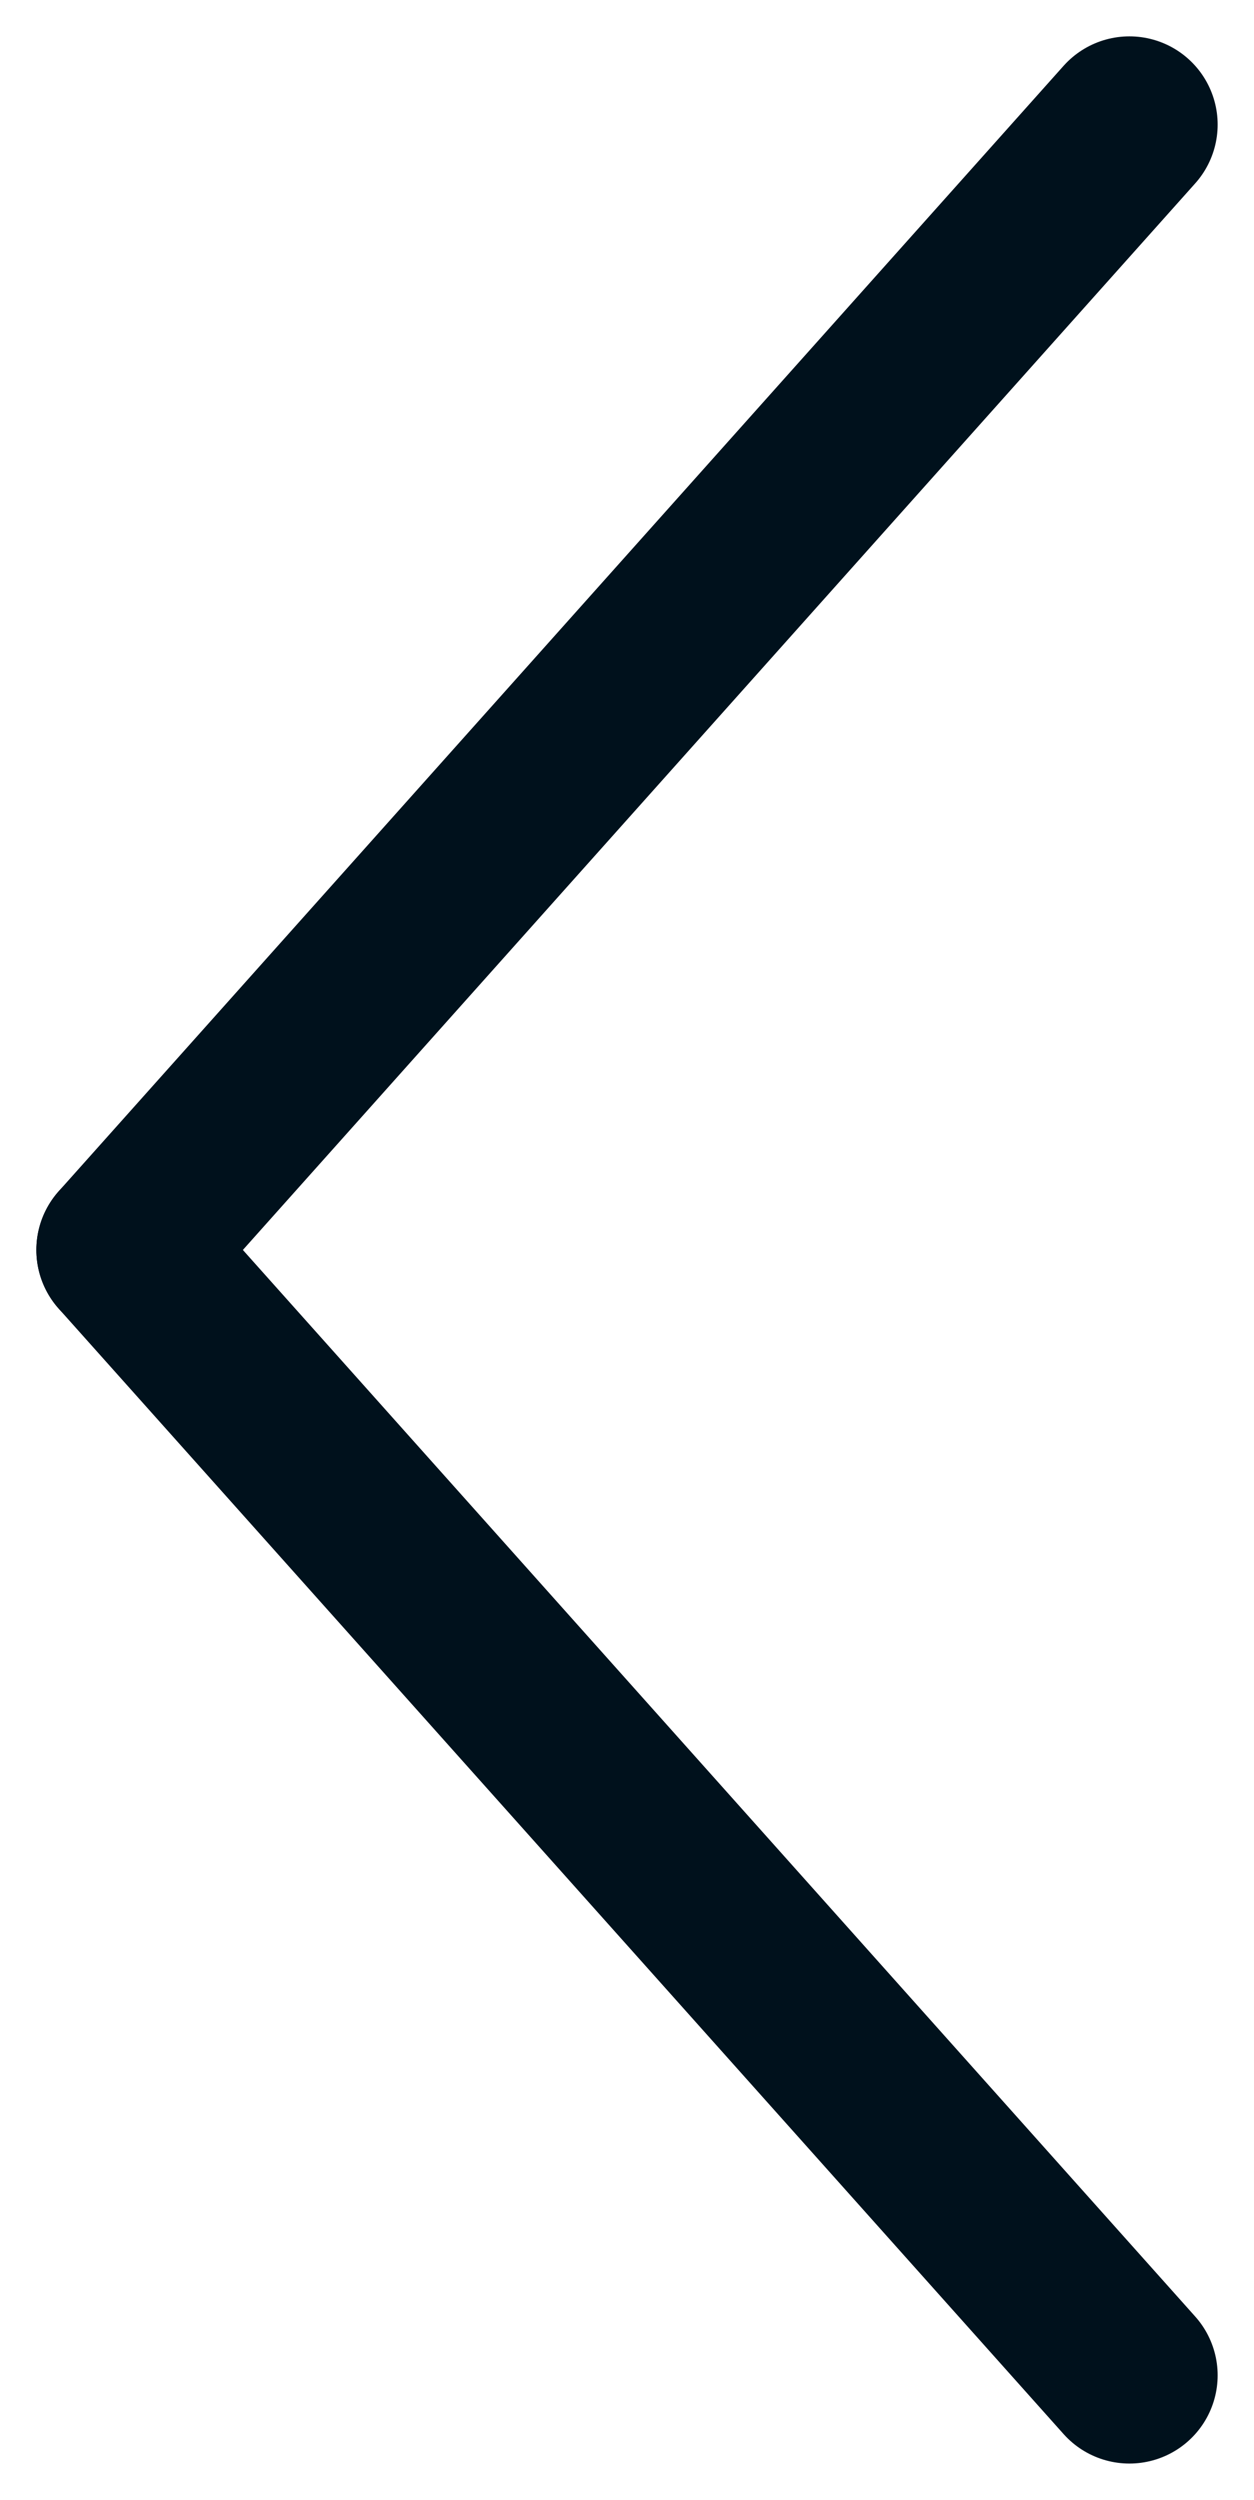
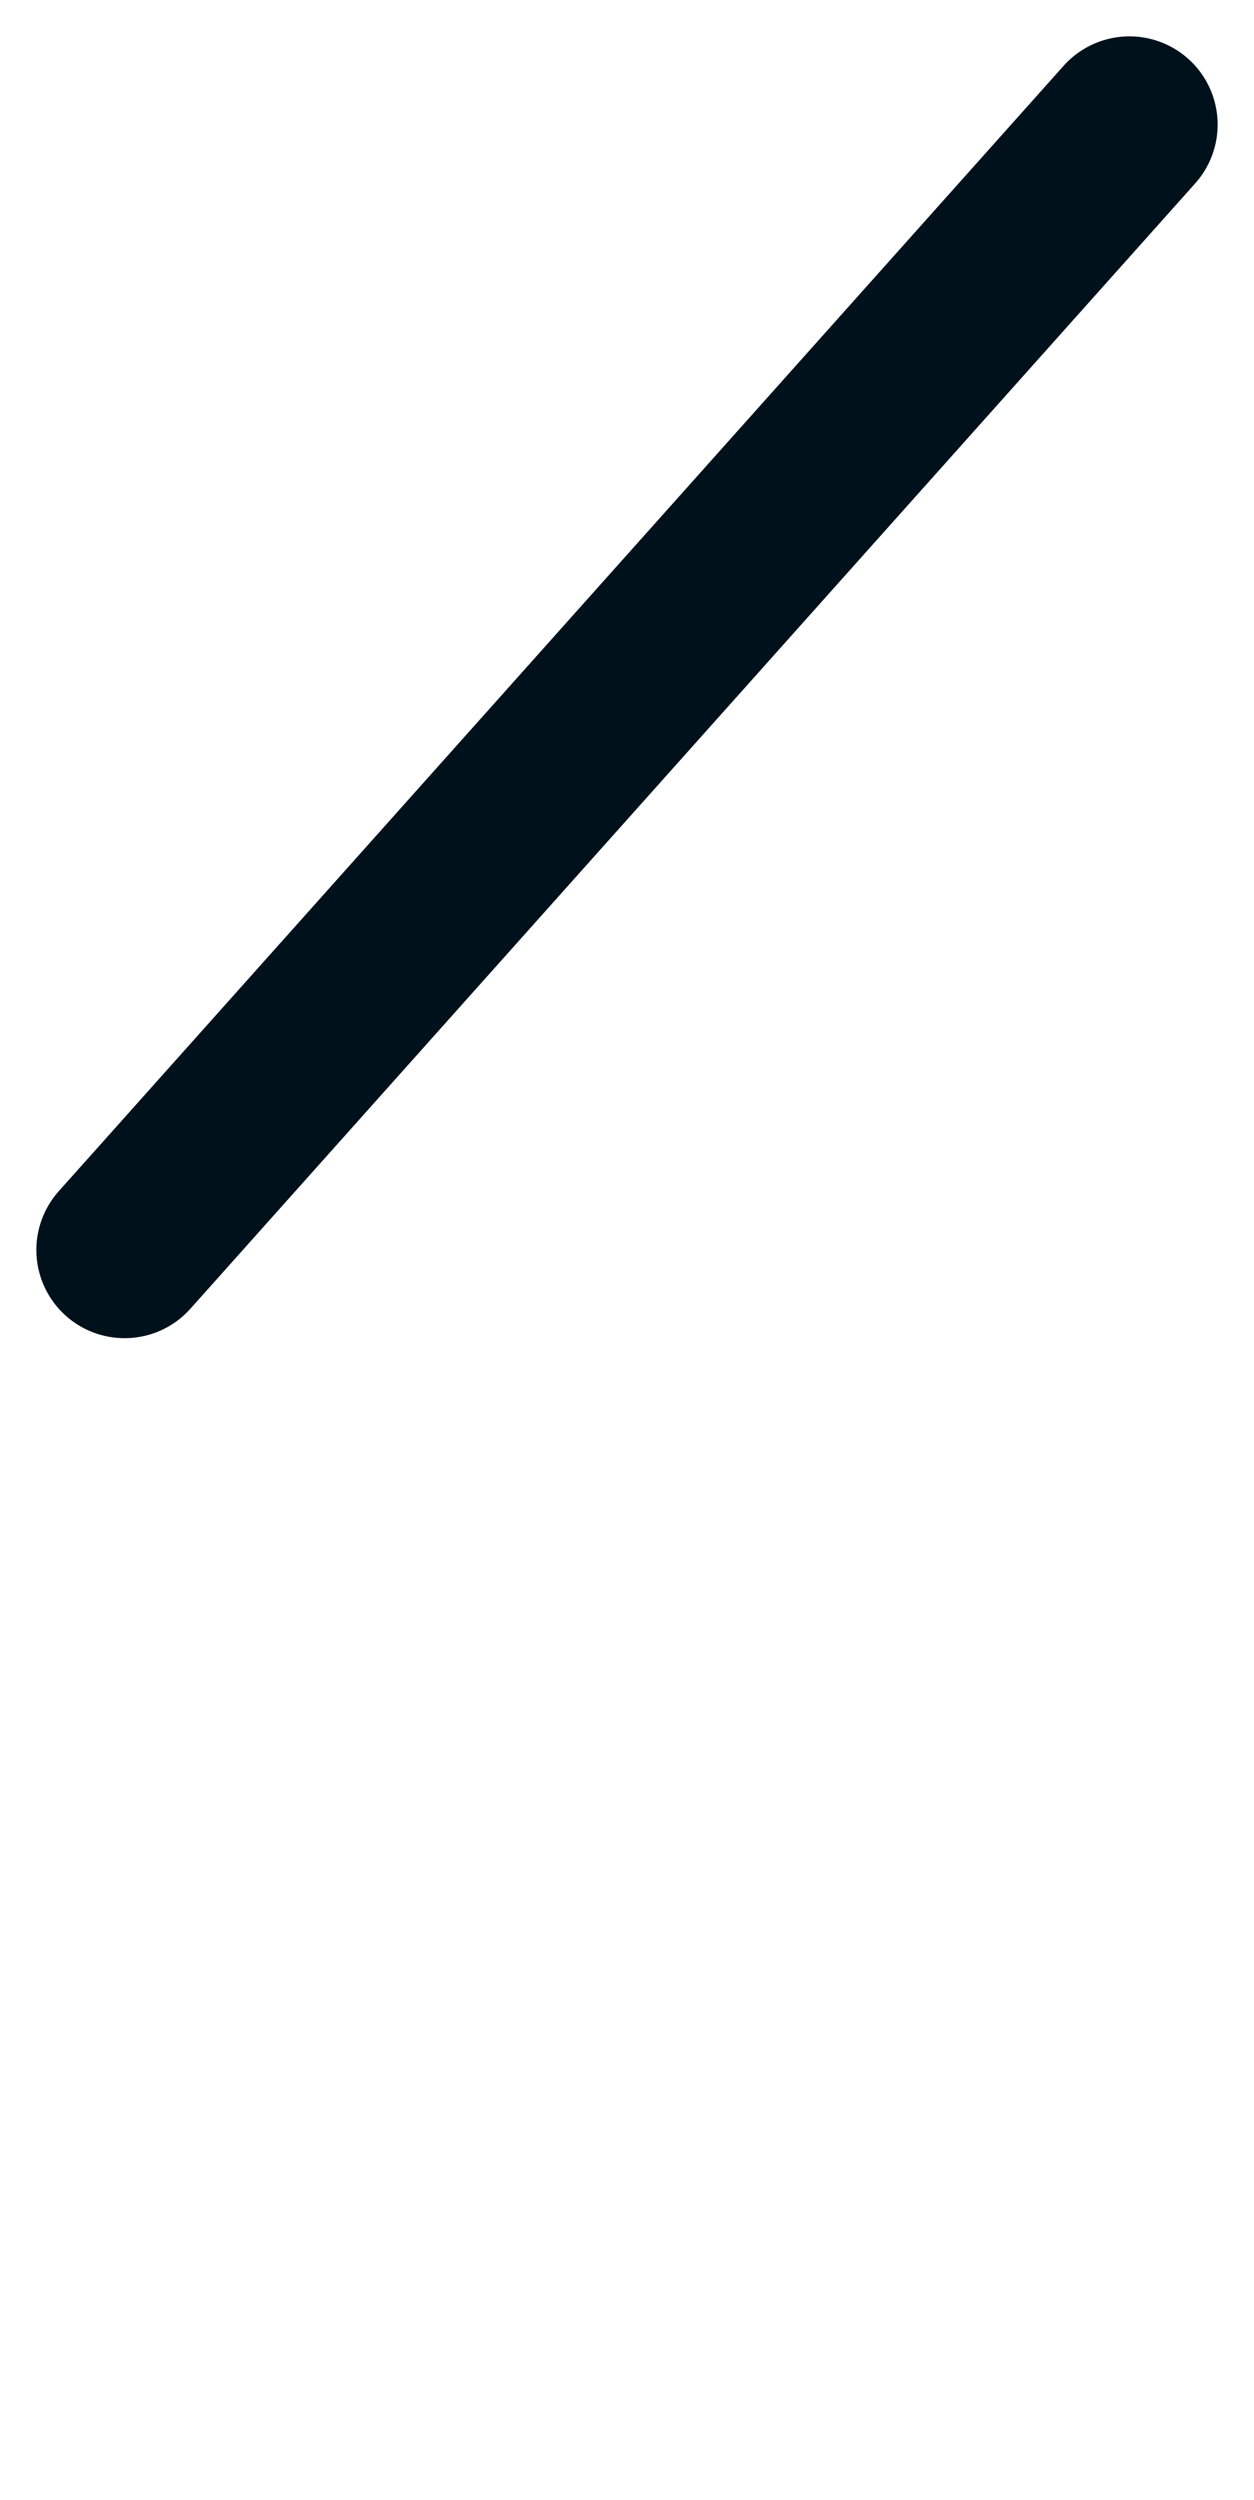
<svg xmlns="http://www.w3.org/2000/svg" width="14.212" height="28.332" viewBox="0 0 14.212 28.332">
  <g id="Grupo_11291" data-name="Grupo 11291" transform="translate(1.412 1.412)">
-     <line id="Linha_7" data-name="Linha 7" x1="11.388" y1="12.754" transform="translate(0 12.754)" fill="none" stroke="#00111c" stroke-linecap="round" stroke-width="2" />
    <line id="Linha_8" data-name="Linha 8" y1="12.754" x2="11.388" transform="translate(0 0)" fill="none" stroke="#00111c" stroke-linecap="round" stroke-width="2" />
  </g>
</svg>